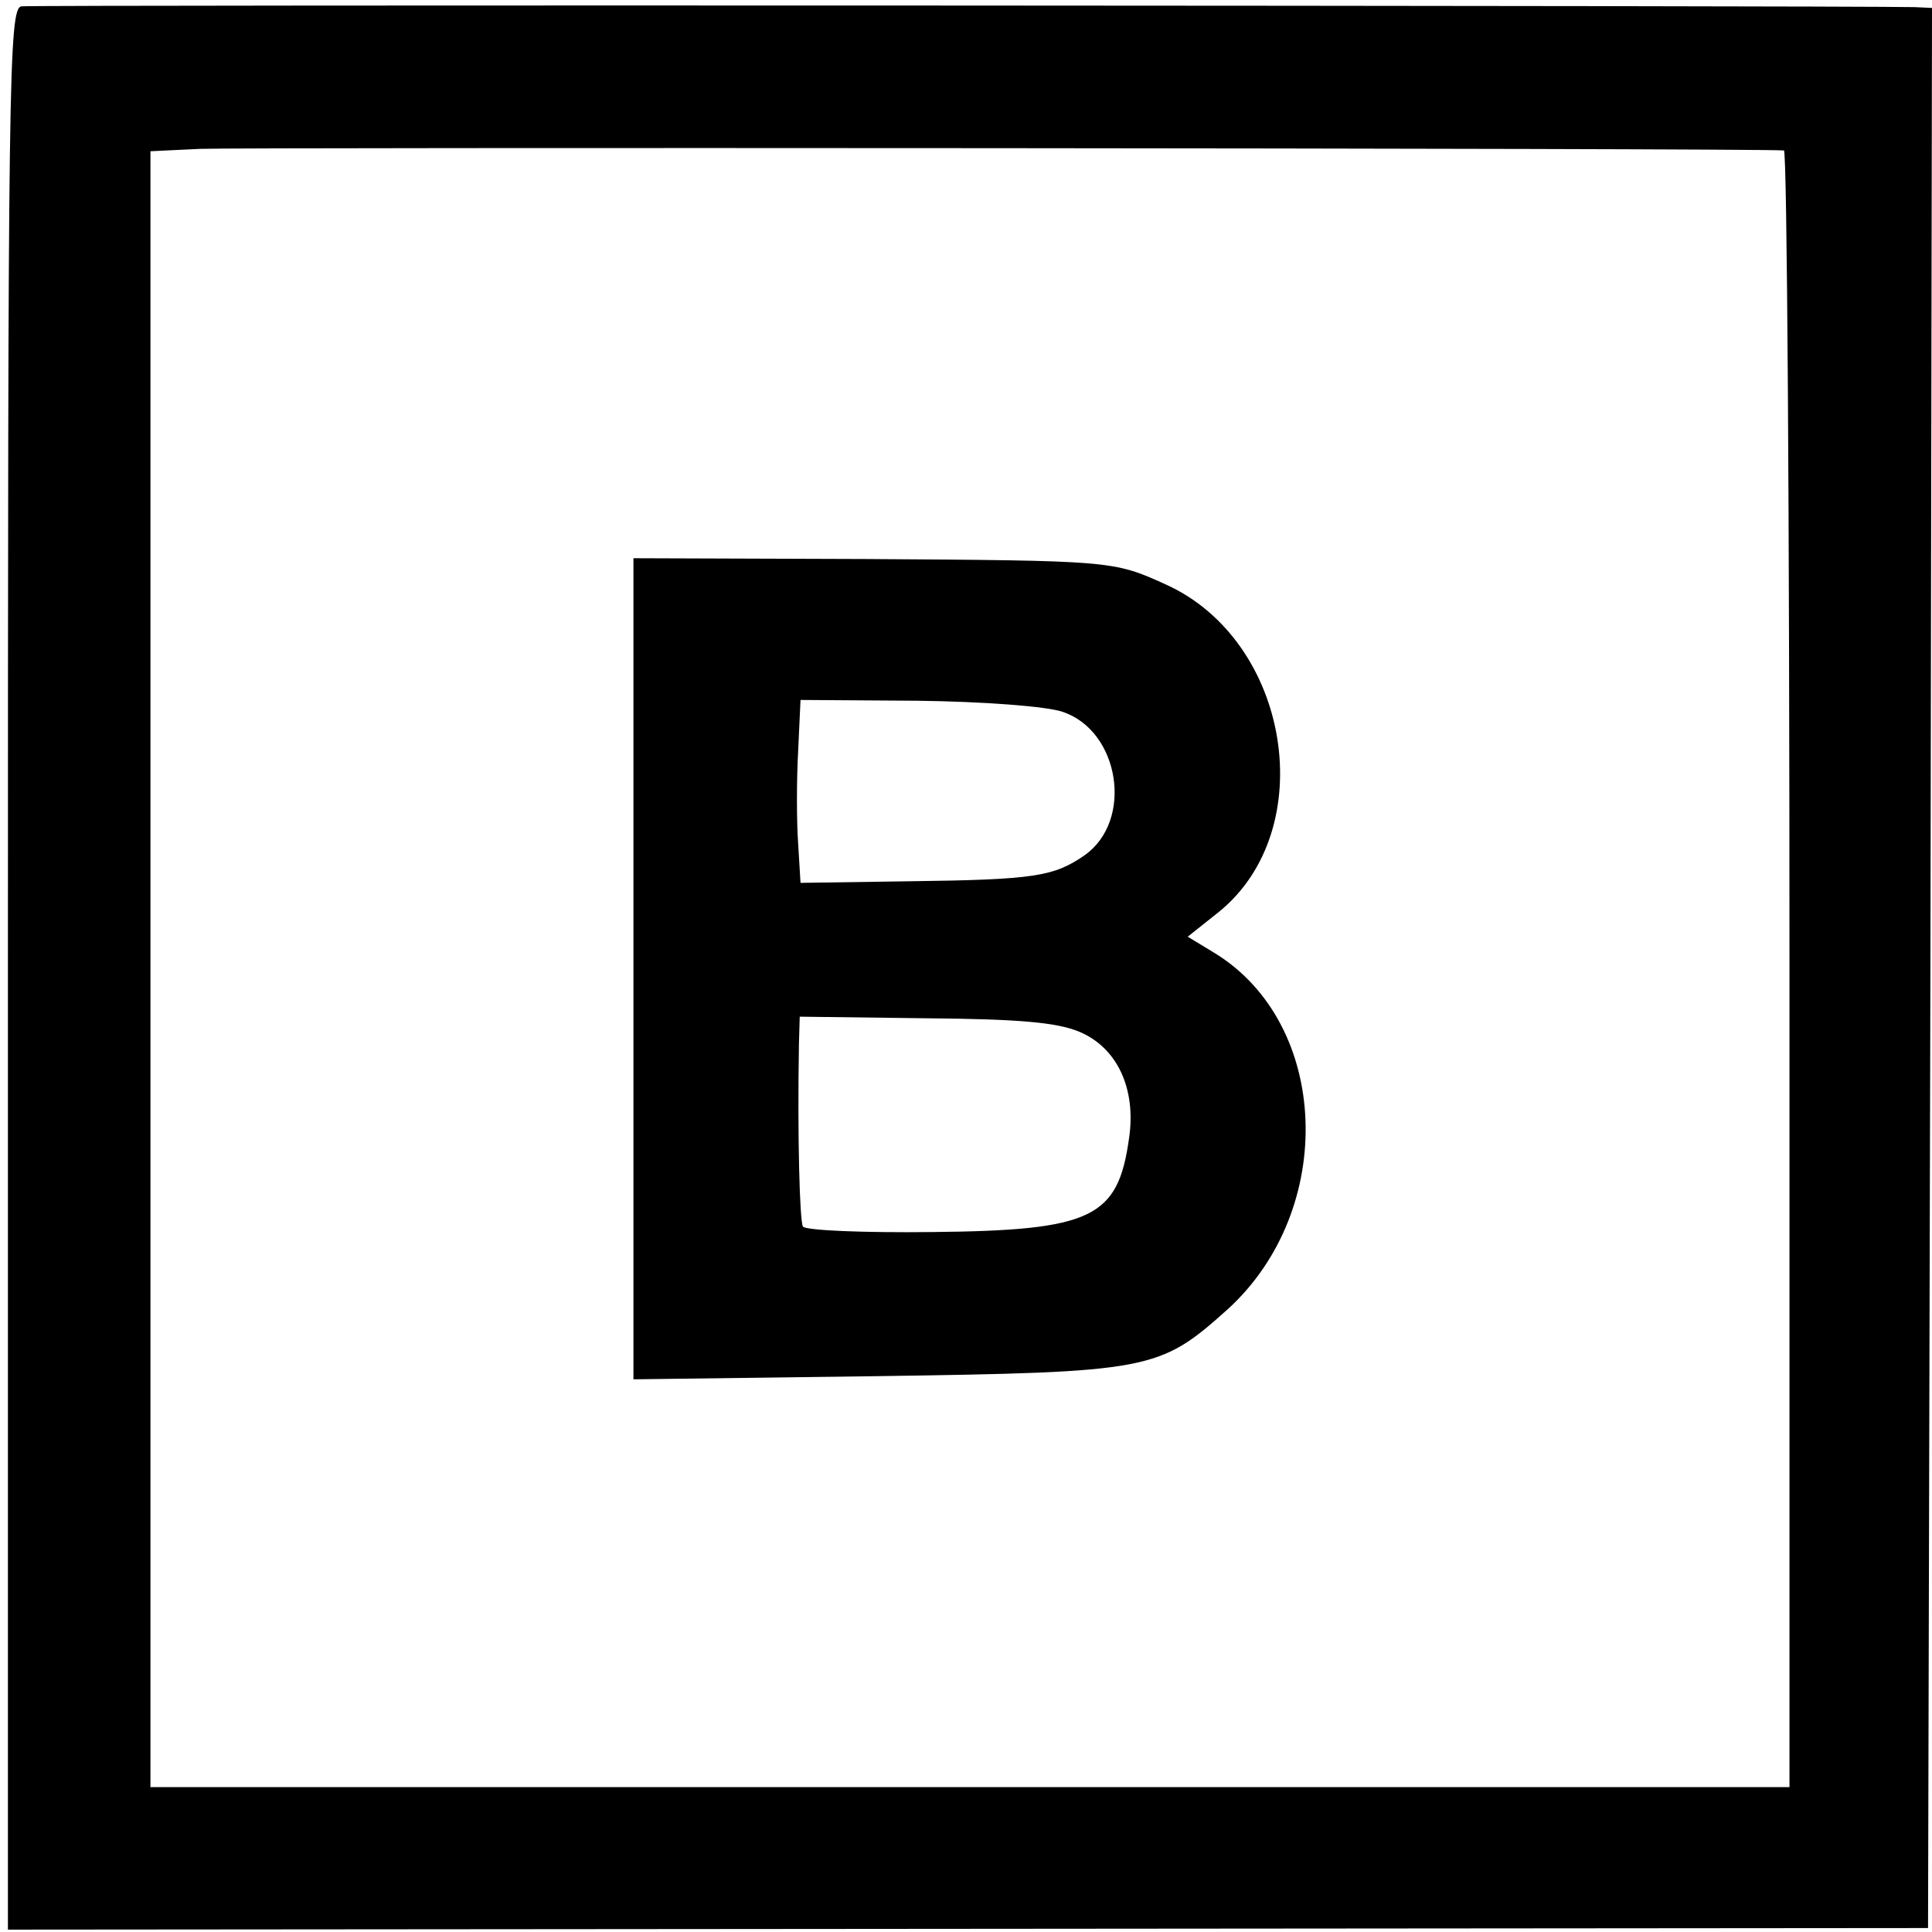
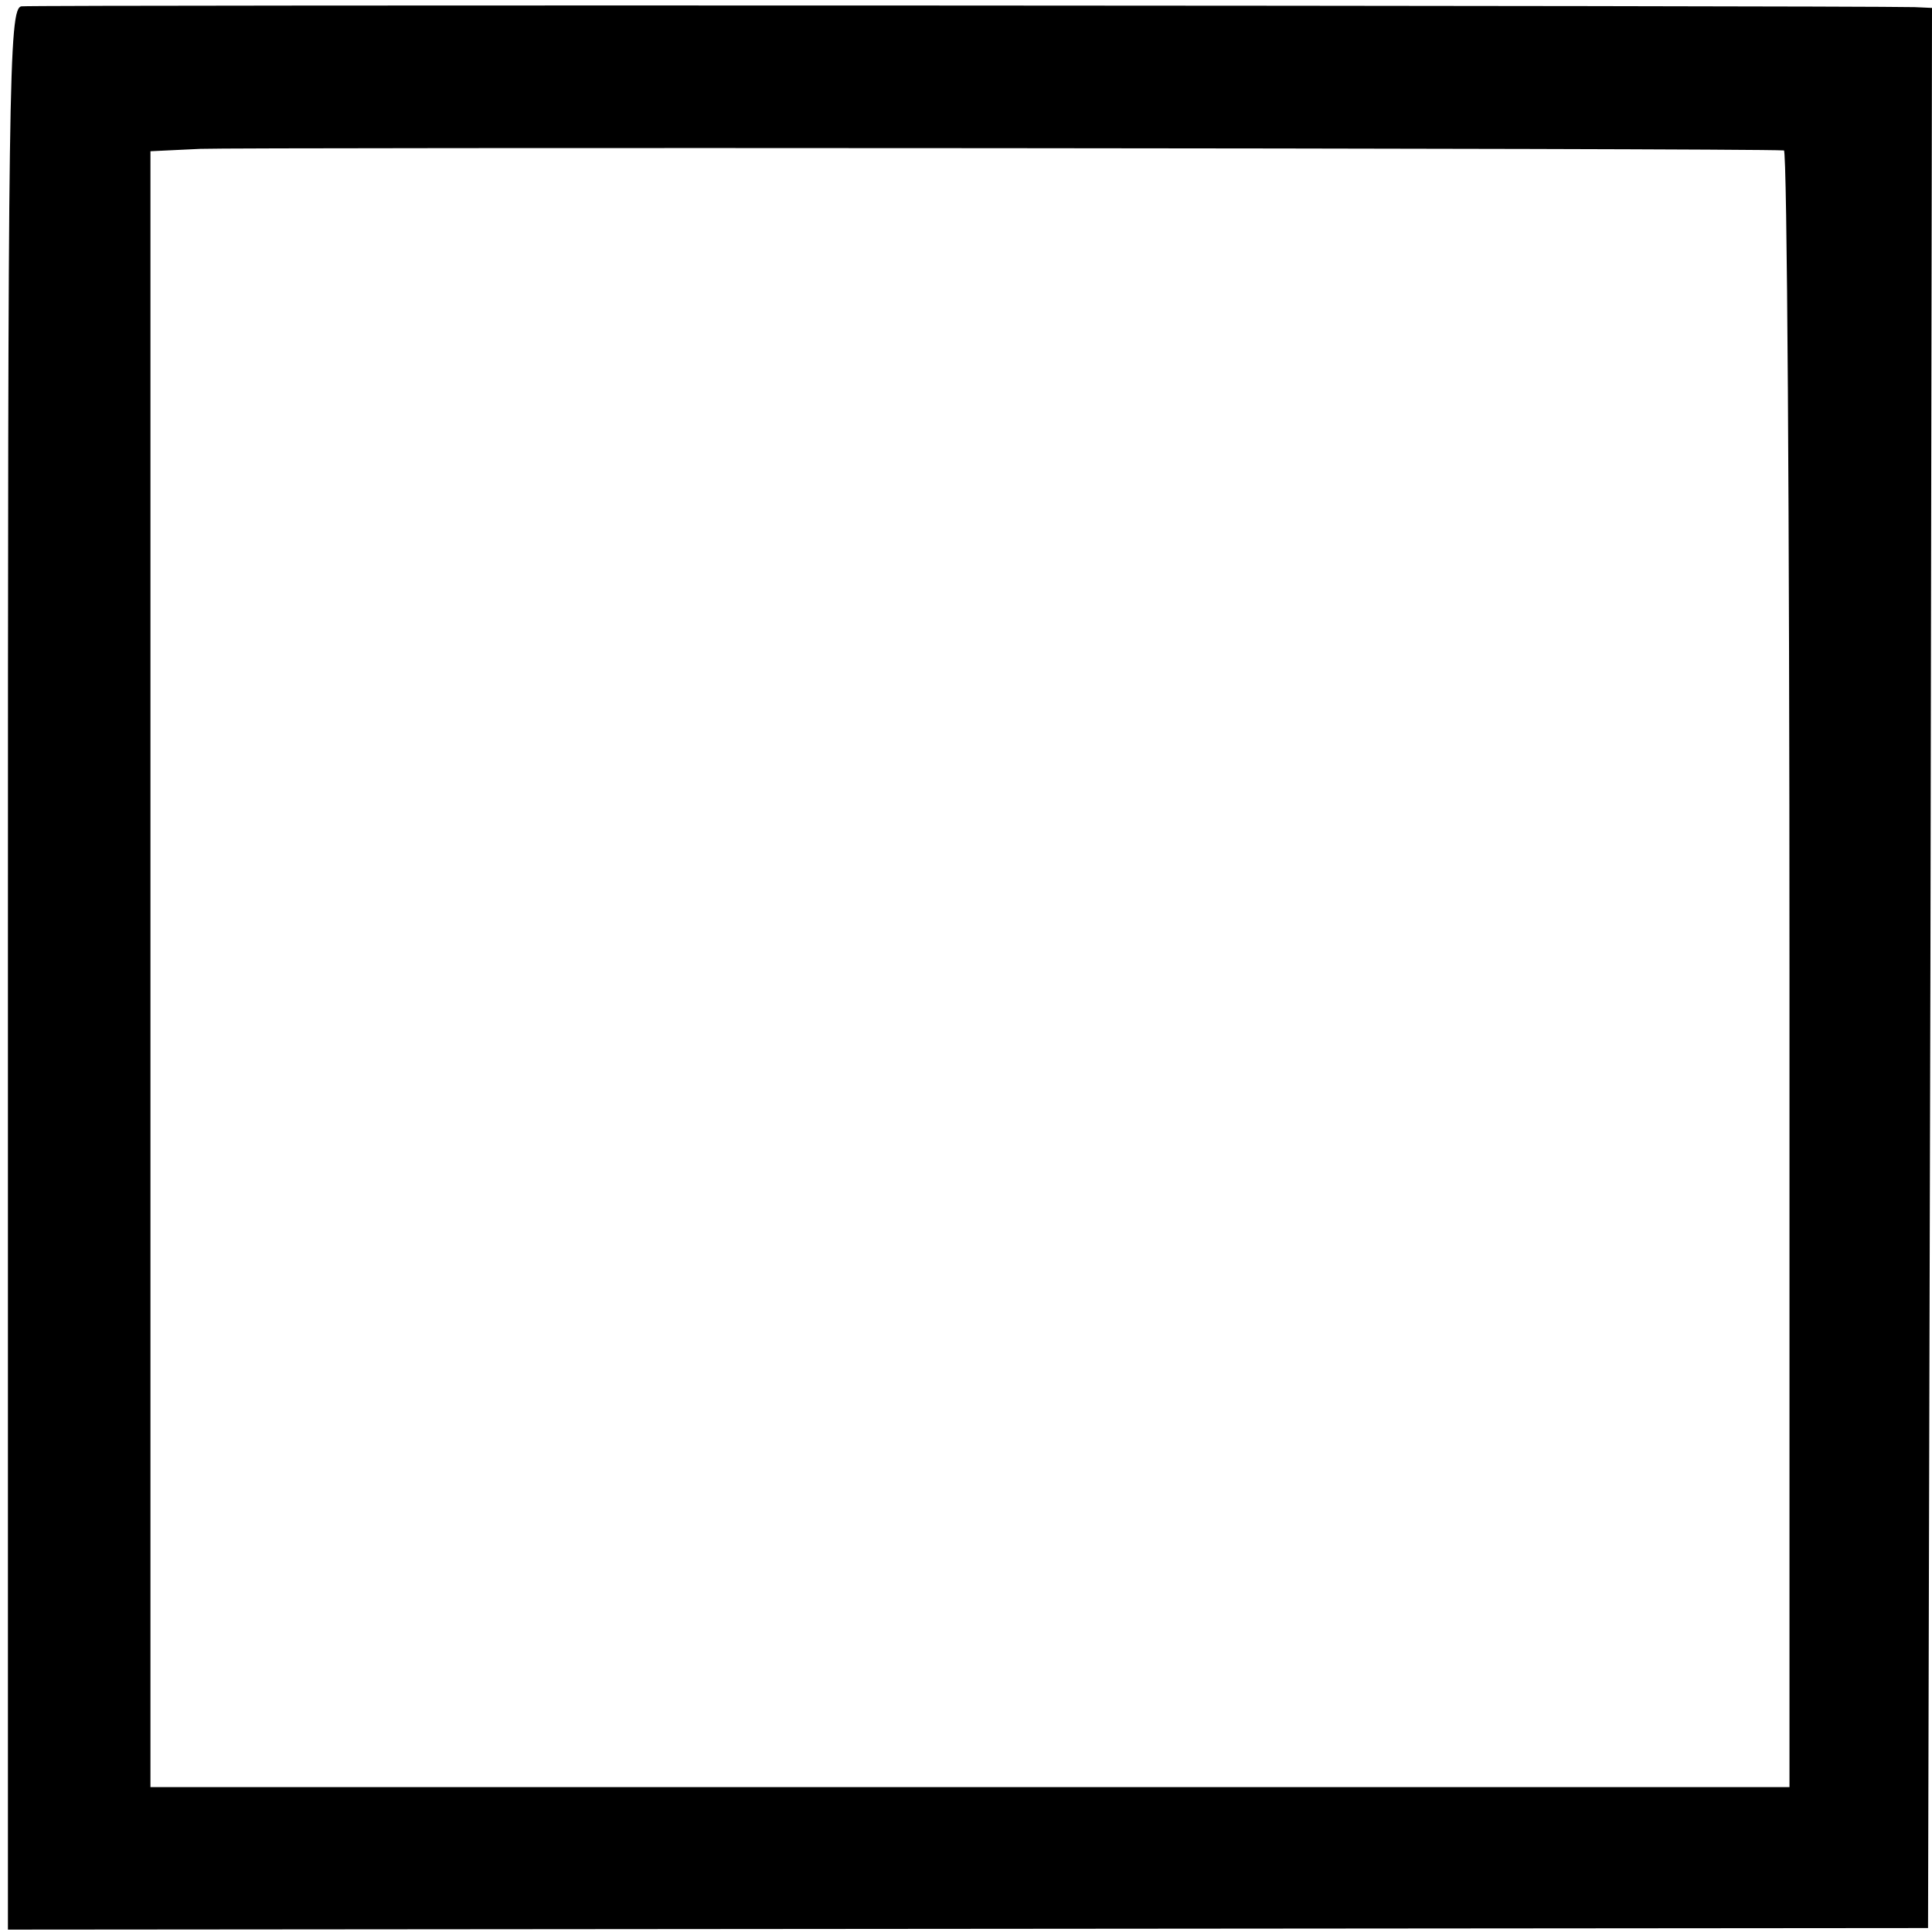
<svg xmlns="http://www.w3.org/2000/svg" version="1.0" width="244pt" height="244pt" viewBox="0 0 244 244" preserveAspectRatio="xMidYMid meet">
  <g transform="translate(0,244) scale(0.1,-0.1)" fill="#000000" stroke="none">
    <path d="M27 2432 c-16 -3 -17 -89 -17 -1216 l0 -1213 1213 1 1212 1 3 1213 2 1212 -22 1 c-93 2 -2378 3 -2391 1z m2226 -182 c4 0 7 -465 7 -1034 l0 -1033 -1035 0 -1035 0 0 1033 0 1033 63 3 c46 2 1958 1 2000 -2z" />
-     <path d="M800 1217 l0 -519 308 4 c345 5 356 7 442 84 139 126 130 362 -17 451 l-33 20 39 31 c129 104 91 343 -67 414 -66 30 -68 30 -379 32 l-293 1 0 -518z m542 324 c72 -24 90 -137 28 -181 -39 -27 -63 -31 -222 -33 l-137 -2 -3 50 c-2 28 -2 80 0 116 l3 65 148 -1 c82 -1 163 -7 183 -14z m21 -404 c48 -20 72 -72 63 -134 -14 -101 -46 -117 -249 -119 -86 -1 -160 2 -163 7 -4 7 -7 112 -5 230 l1 35 158 -2 c118 -1 166 -5 195 -17z" />
  </g>
</svg>